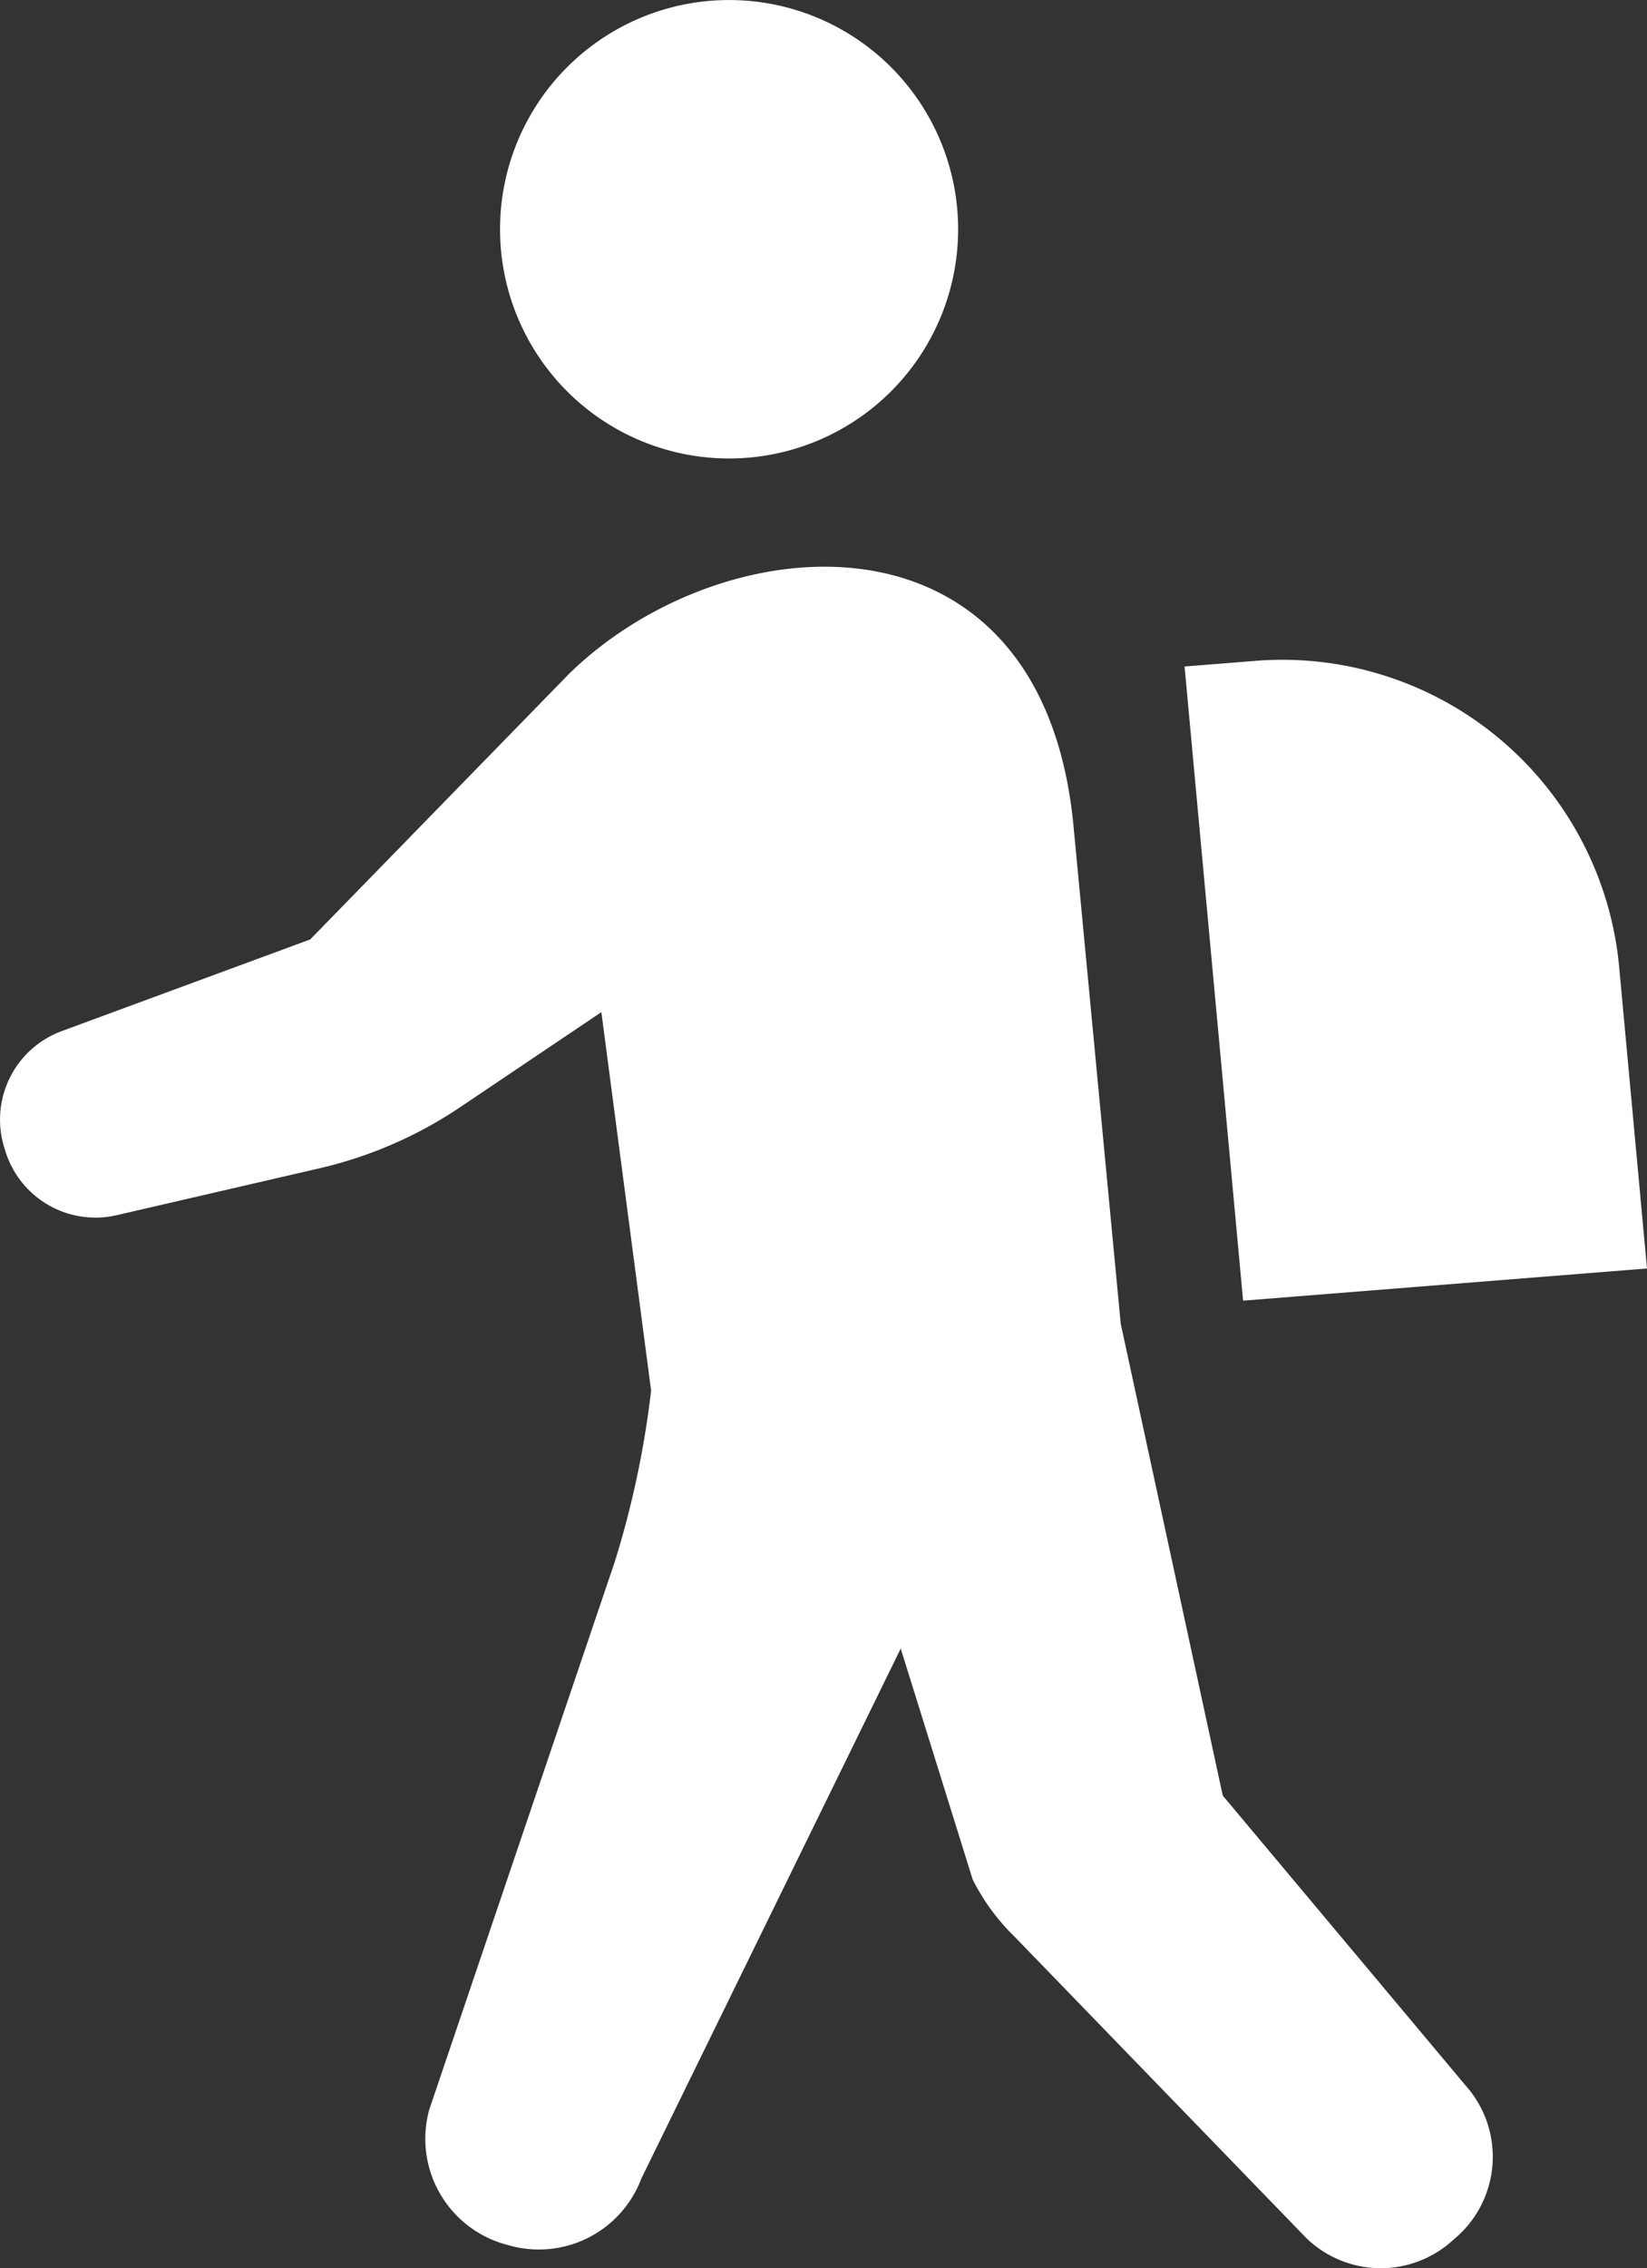
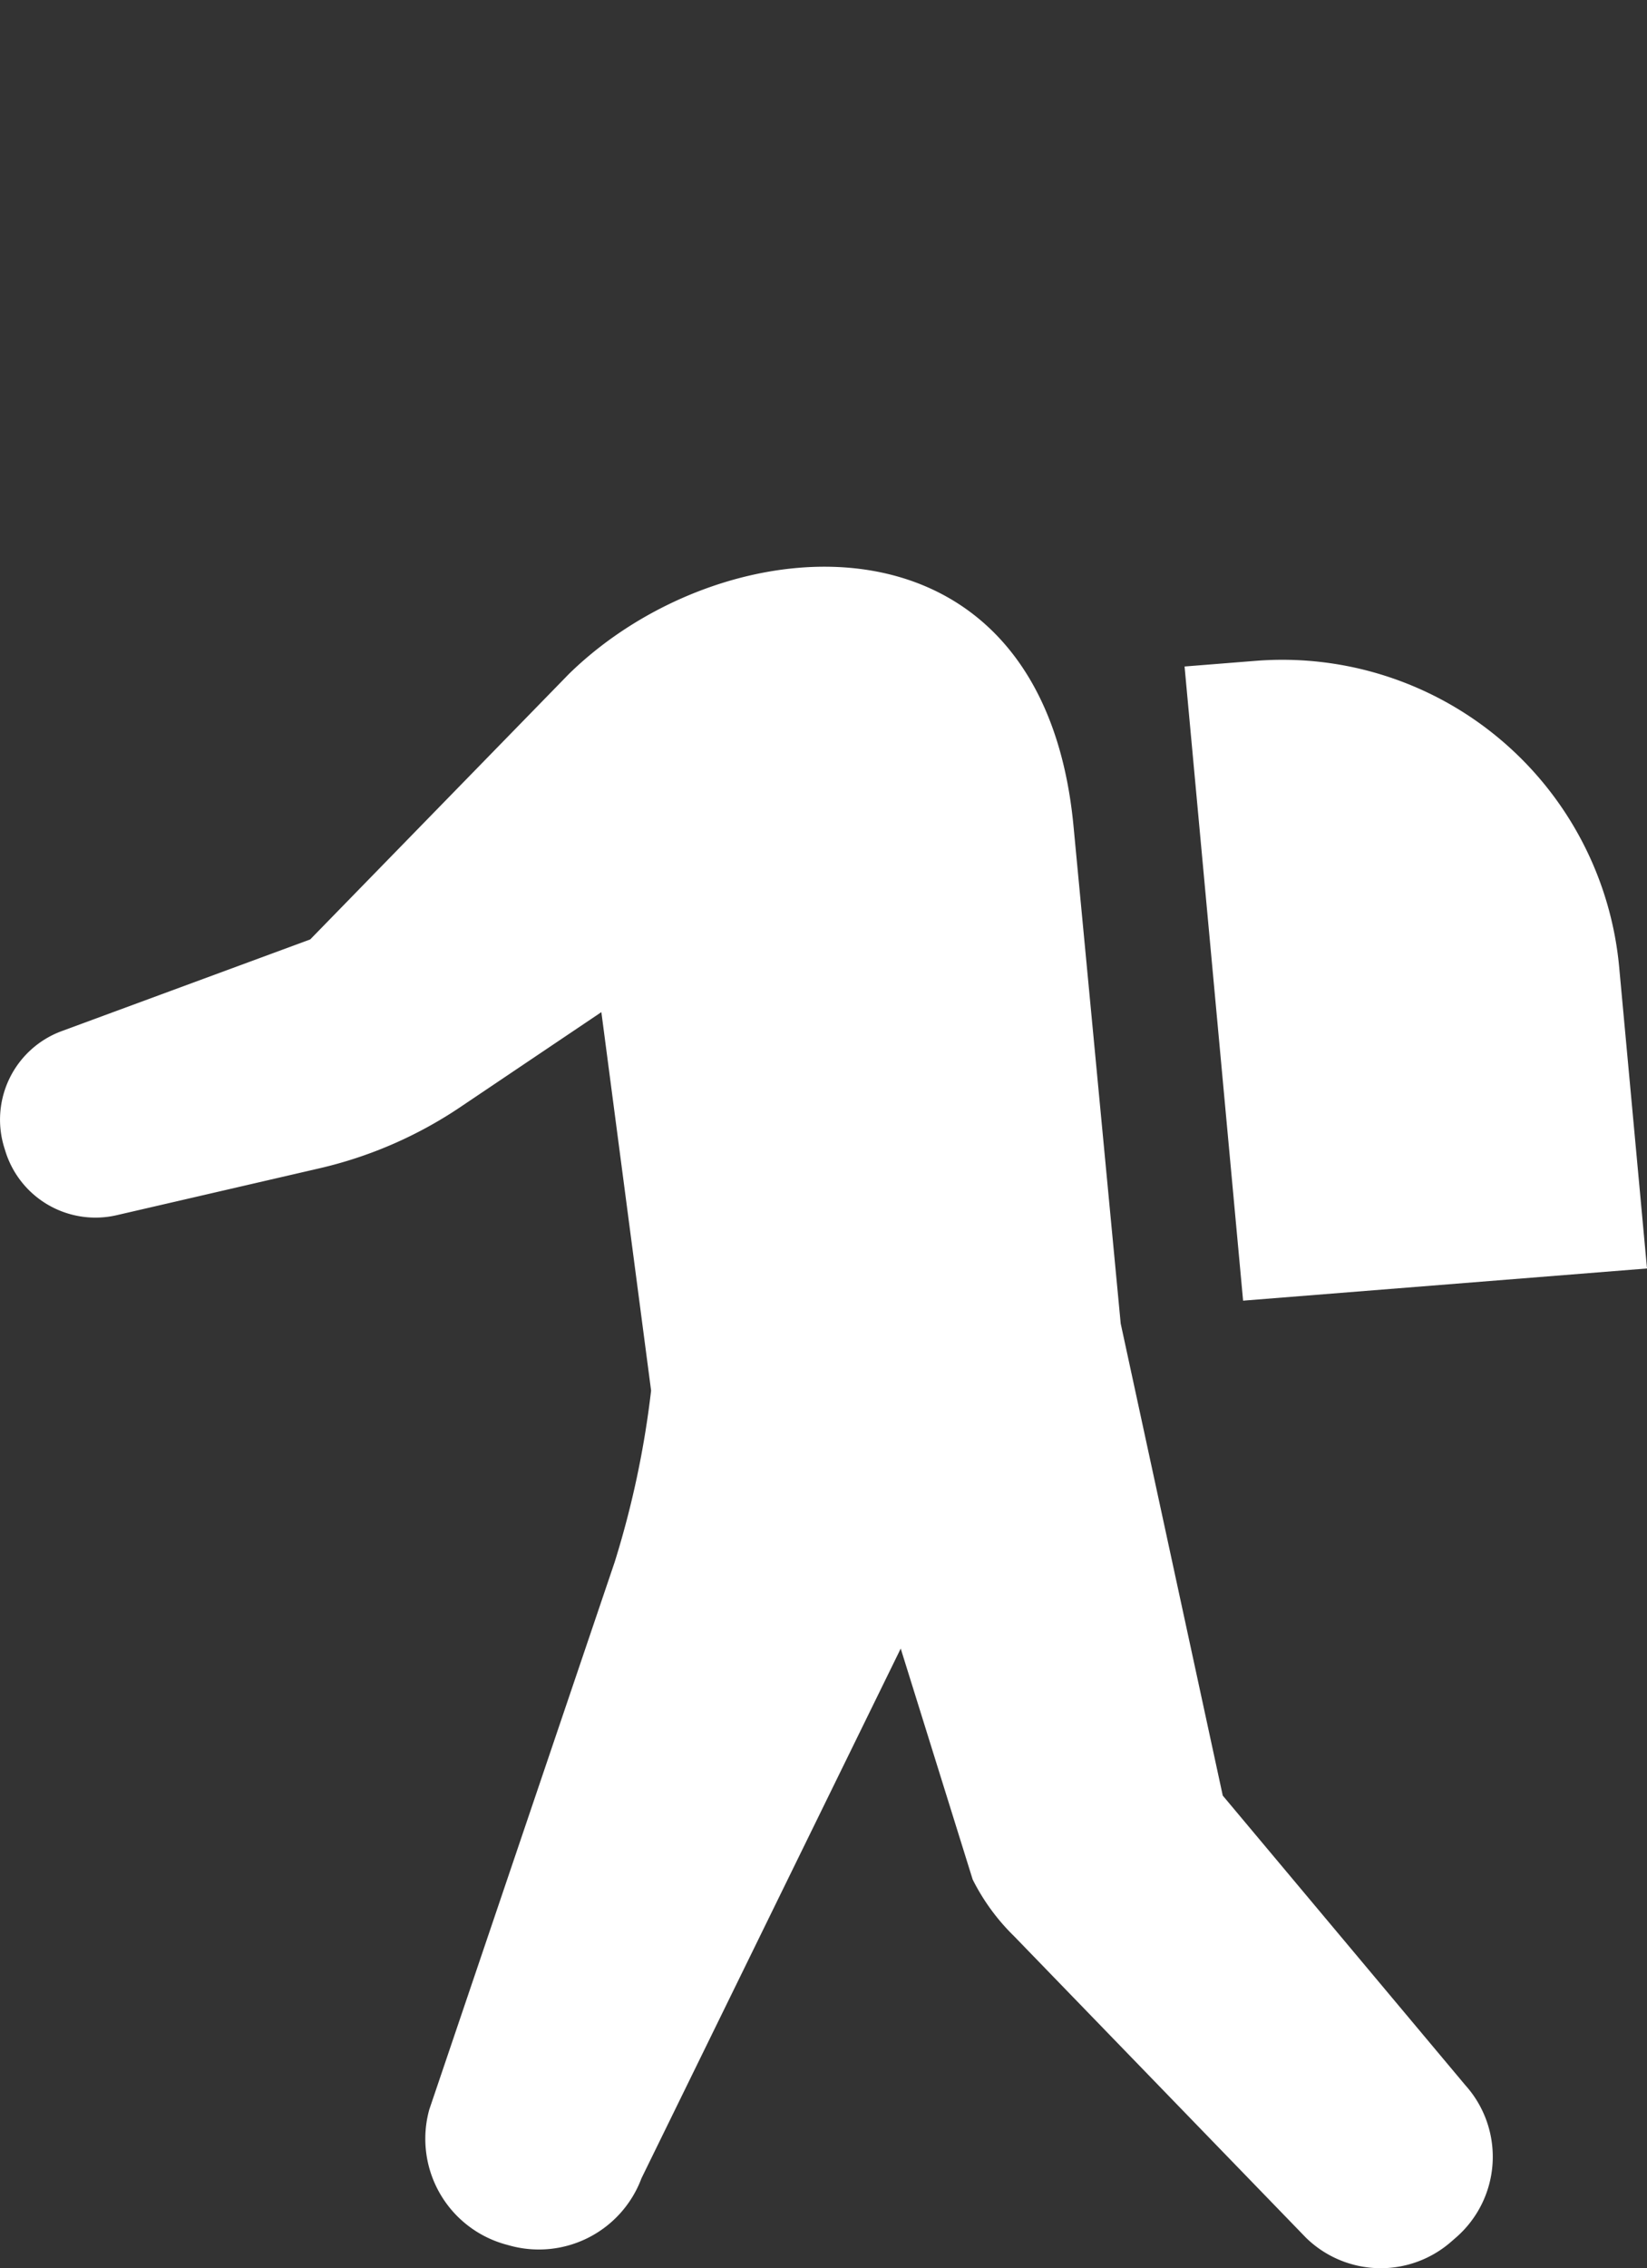
<svg xmlns="http://www.w3.org/2000/svg" width="42.914" height="59.057" viewBox="0 0 42.914 59.057">
  <rect x="0" y="0" width="42.914" height="59.057" fill="#333333" stroke="none" />
  <defs>
    <style>
      .cls-1 {
        fill: #fff;
      }
    </style>
  </defs>
  <title>アセット 4</title>
  <g id="レイヤー_2" data-name="レイヤー 2">
    <g id="lay">
      <g>
-         <path class="cls-1" d="M18.998,11.937a5.968,5.968,0,1,0-5.969-5.968A5.968,5.968,0,0,0,18.998,11.937Z" />
        <path class="cls-1" d="M31.86,46.75,29.201,34.461l-1.227-12.924c-.796-8.57-9.1-7.955-13.154-3.986l-6.737,6.908L1.608,26.846A2.457,2.457,0,0,0,.111,29.879l.03.096A2.457,2.457,0,0,0,3.039,31.639l5.277-1.219a11.02,11.02,0,0,0,3.684-1.6l3.669-2.468L16.965,36.205a24.371,24.371,0,0,1-.949,4.465l-4.831,14.255a2.854,2.854,0,0,0,1.975,3.507l.106.029a2.854,2.854,0,0,0,3.448-1.747l6.755-13.792,1.875,6.013a5.521,5.521,0,0,0,1.079,1.476l7.606,7.851a2.787,2.787,0,0,0,3.783.103l.132-.115a2.785,2.785,0,0,0,.238-3.958Z" />
        <path class="cls-1" d="M42.914,33.026l-.725-7.846A8.814,8.814,0,0,0,32.714,17.206l-1.849.147,1.525,16.511Z" />
      </g>
    </g>
  </g>
</svg>